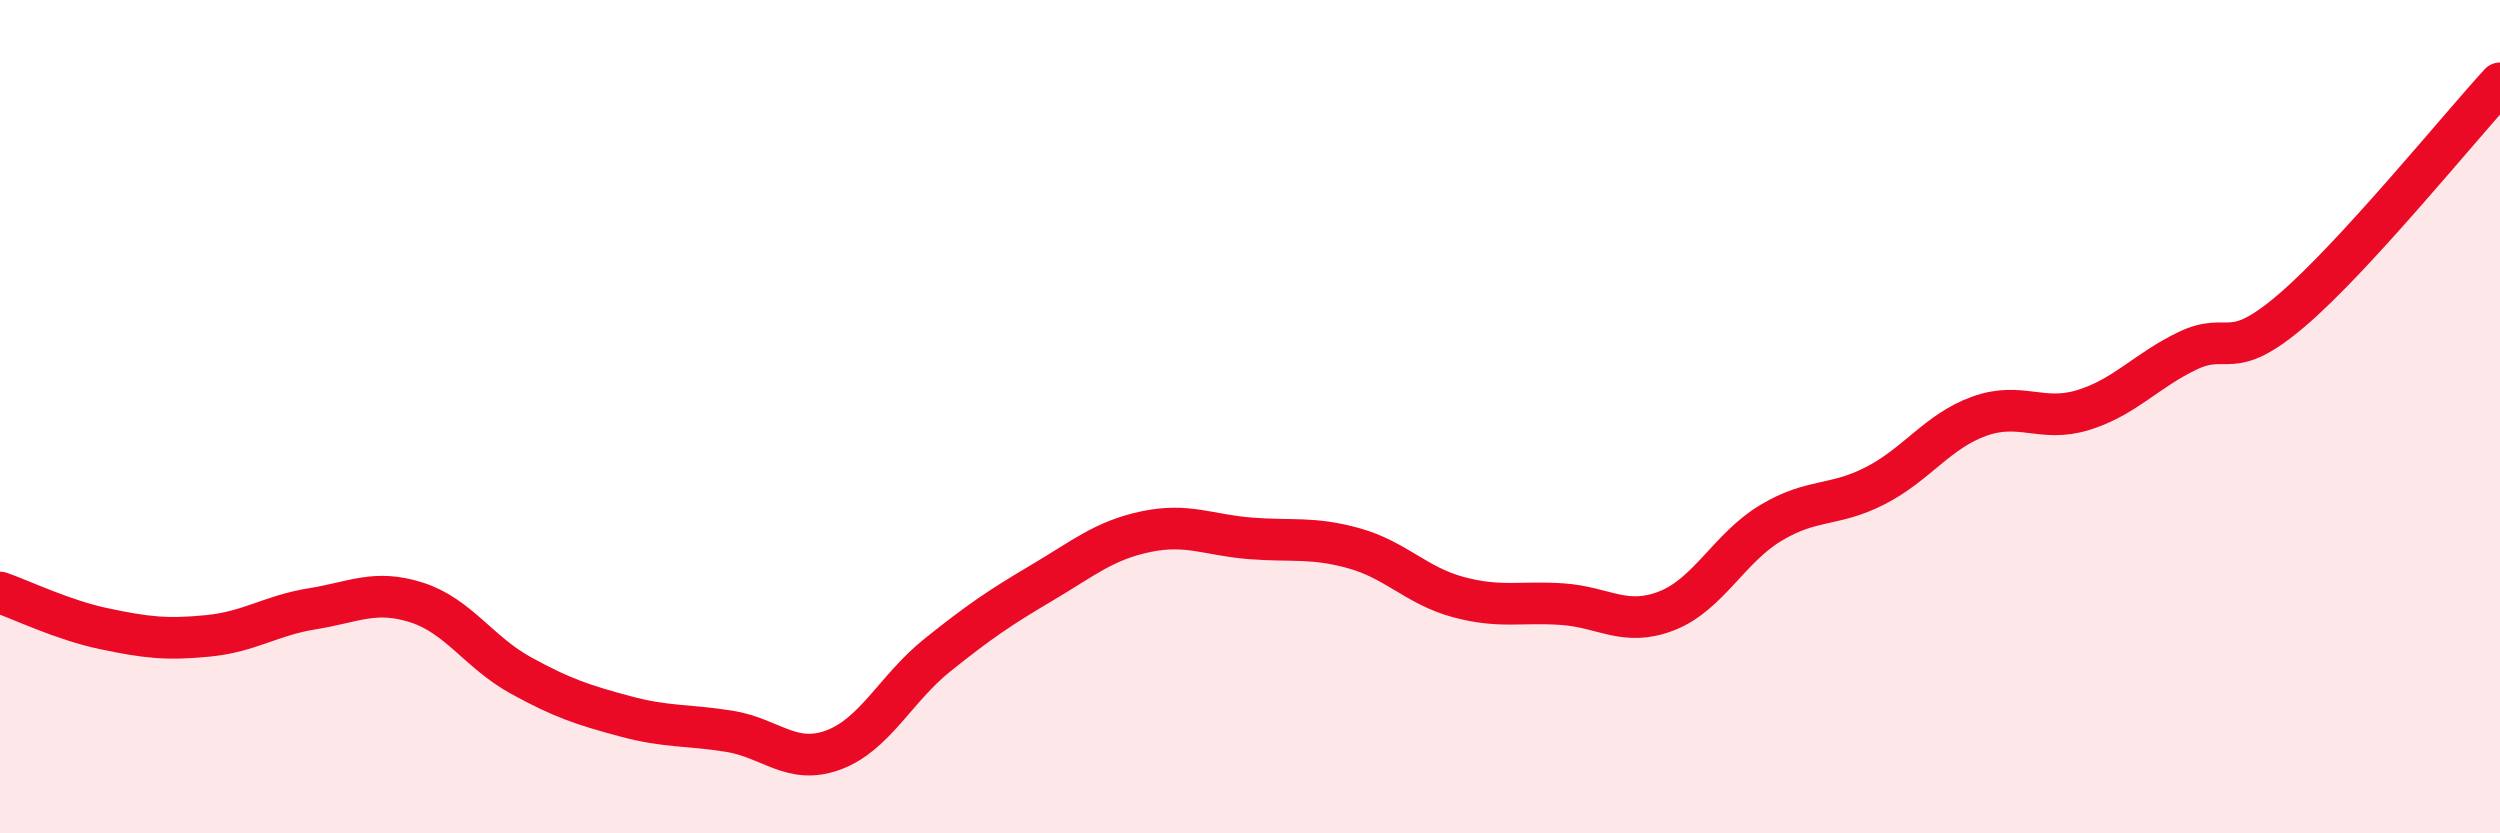
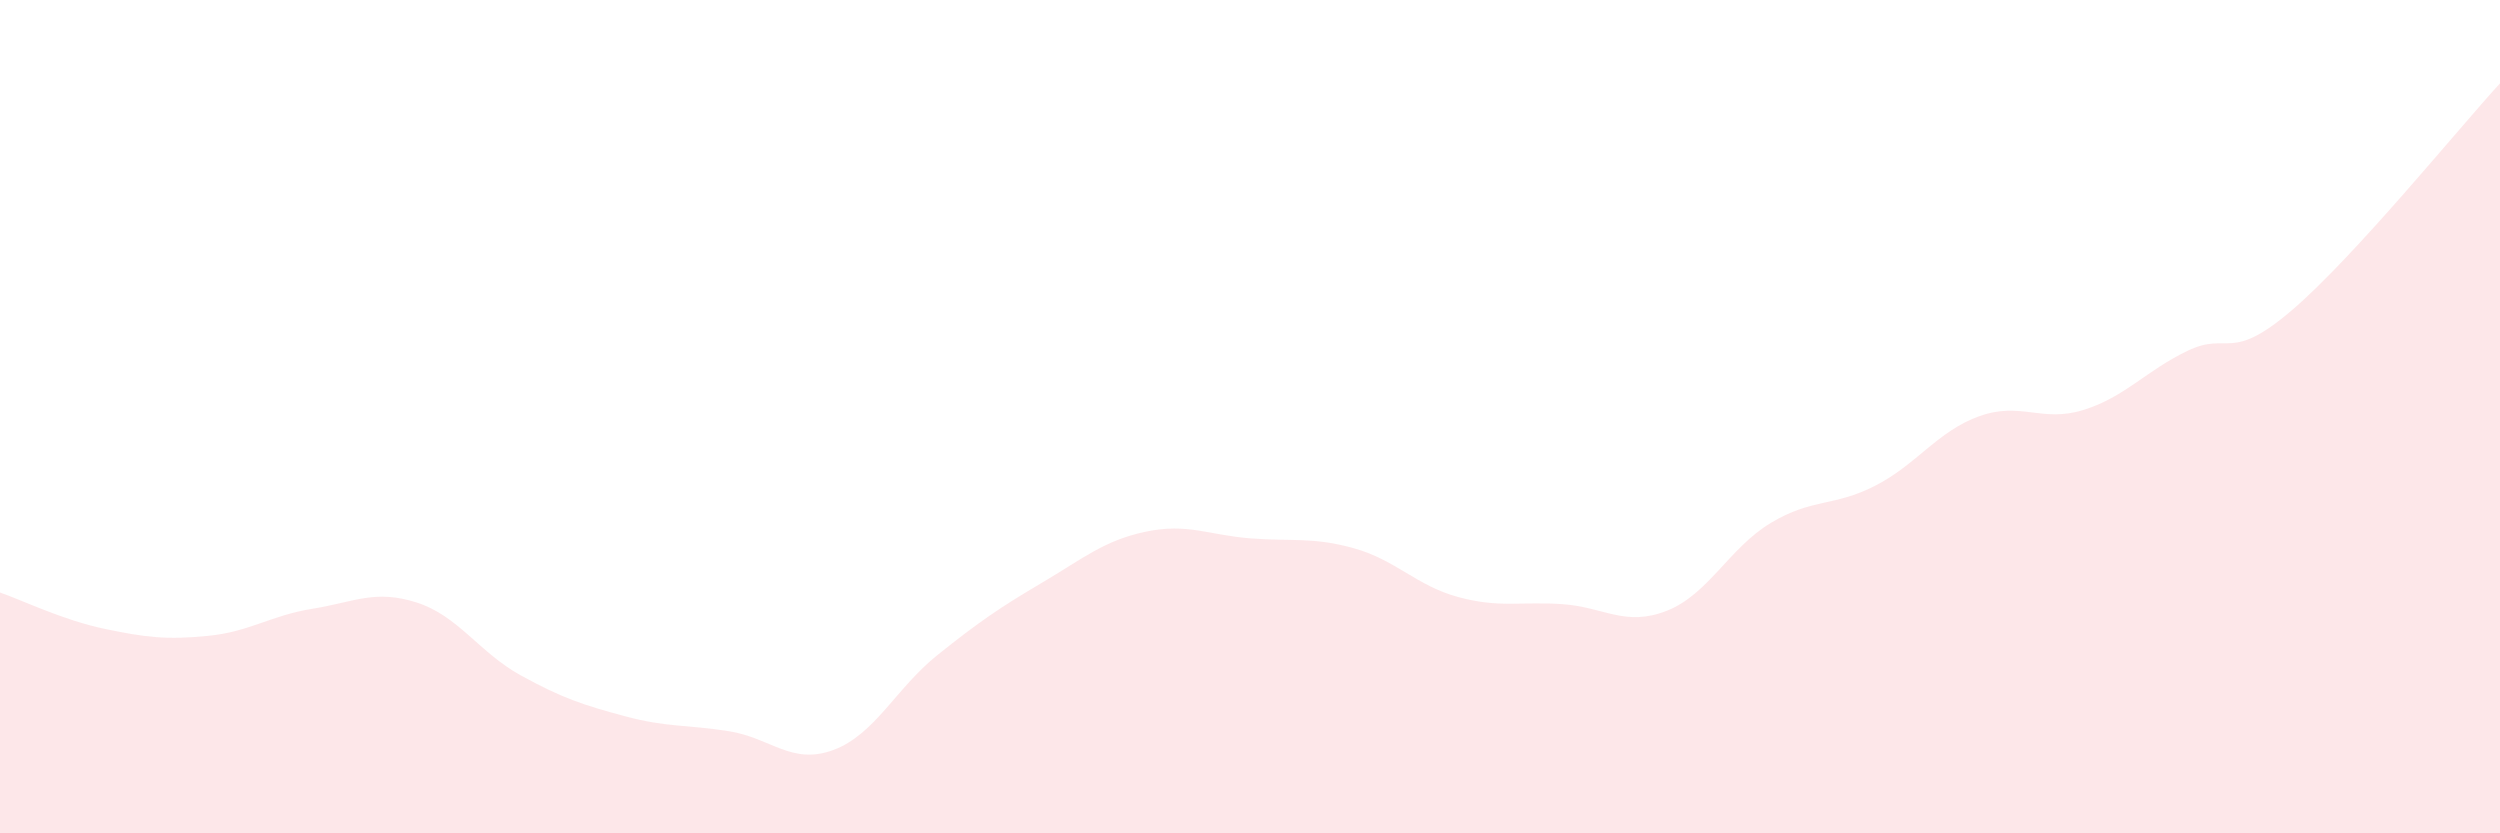
<svg xmlns="http://www.w3.org/2000/svg" width="60" height="20" viewBox="0 0 60 20">
  <path d="M 0,14.22 C 0.5,14.39 1.5,14.88 2.5,15.09 C 3.5,15.3 4,15.36 5,15.26 C 6,15.16 6.5,14.77 7.5,14.61 C 8.5,14.45 9,14.14 10,14.46 C 11,14.78 11.5,15.66 12.5,16.21 C 13.5,16.76 14,16.92 15,17.19 C 16,17.46 16.5,17.39 17.5,17.55 C 18.5,17.71 19,18.37 20,18 C 21,17.63 21.5,16.52 22.5,15.72 C 23.5,14.92 24,14.58 25,13.99 C 26,13.4 26.5,12.97 27.5,12.76 C 28.5,12.55 29,12.84 30,12.92 C 31,13 31.5,12.88 32.5,13.16 C 33.5,13.44 34,14.06 35,14.33 C 36,14.6 36.5,14.43 37.5,14.5 C 38.5,14.57 39,15.05 40,14.66 C 41,14.27 41.5,13.15 42.5,12.55 C 43.5,11.95 44,12.17 45,11.66 C 46,11.15 46.5,10.35 47.5,9.99 C 48.5,9.63 49,10.15 50,9.84 C 51,9.53 51.5,8.9 52.5,8.42 C 53.5,7.94 53.5,8.73 55,7.45 C 56.5,6.17 59,3.09 60,2L60 20L0 20Z" fill="#EB0A25" opacity="0.1" stroke-linecap="round" stroke-linejoin="round" />
-   <path d="M 0,14.22 C 0.5,14.39 1.5,14.88 2.5,15.09 C 3.5,15.3 4,15.36 5,15.26 C 6,15.16 6.5,14.77 7.5,14.61 C 8.5,14.45 9,14.14 10,14.46 C 11,14.78 11.5,15.66 12.5,16.21 C 13.5,16.76 14,16.92 15,17.19 C 16,17.46 16.5,17.39 17.5,17.55 C 18.5,17.71 19,18.37 20,18 C 21,17.63 21.5,16.52 22.5,15.72 C 23.5,14.92 24,14.58 25,13.99 C 26,13.4 26.5,12.97 27.5,12.76 C 28.5,12.55 29,12.84 30,12.92 C 31,13 31.5,12.88 32.5,13.16 C 33.5,13.44 34,14.06 35,14.33 C 36,14.6 36.5,14.43 37.5,14.5 C 38.5,14.57 39,15.05 40,14.66 C 41,14.27 41.5,13.15 42.5,12.55 C 43.5,11.95 44,12.17 45,11.66 C 46,11.15 46.5,10.35 47.5,9.99 C 48.5,9.63 49,10.15 50,9.84 C 51,9.53 51.5,8.9 52.5,8.42 C 53.5,7.94 53.5,8.73 55,7.45 C 56.5,6.17 59,3.09 60,2" stroke="#EB0A25" stroke-width="1" fill="none" stroke-linecap="round" stroke-linejoin="round" />
</svg>